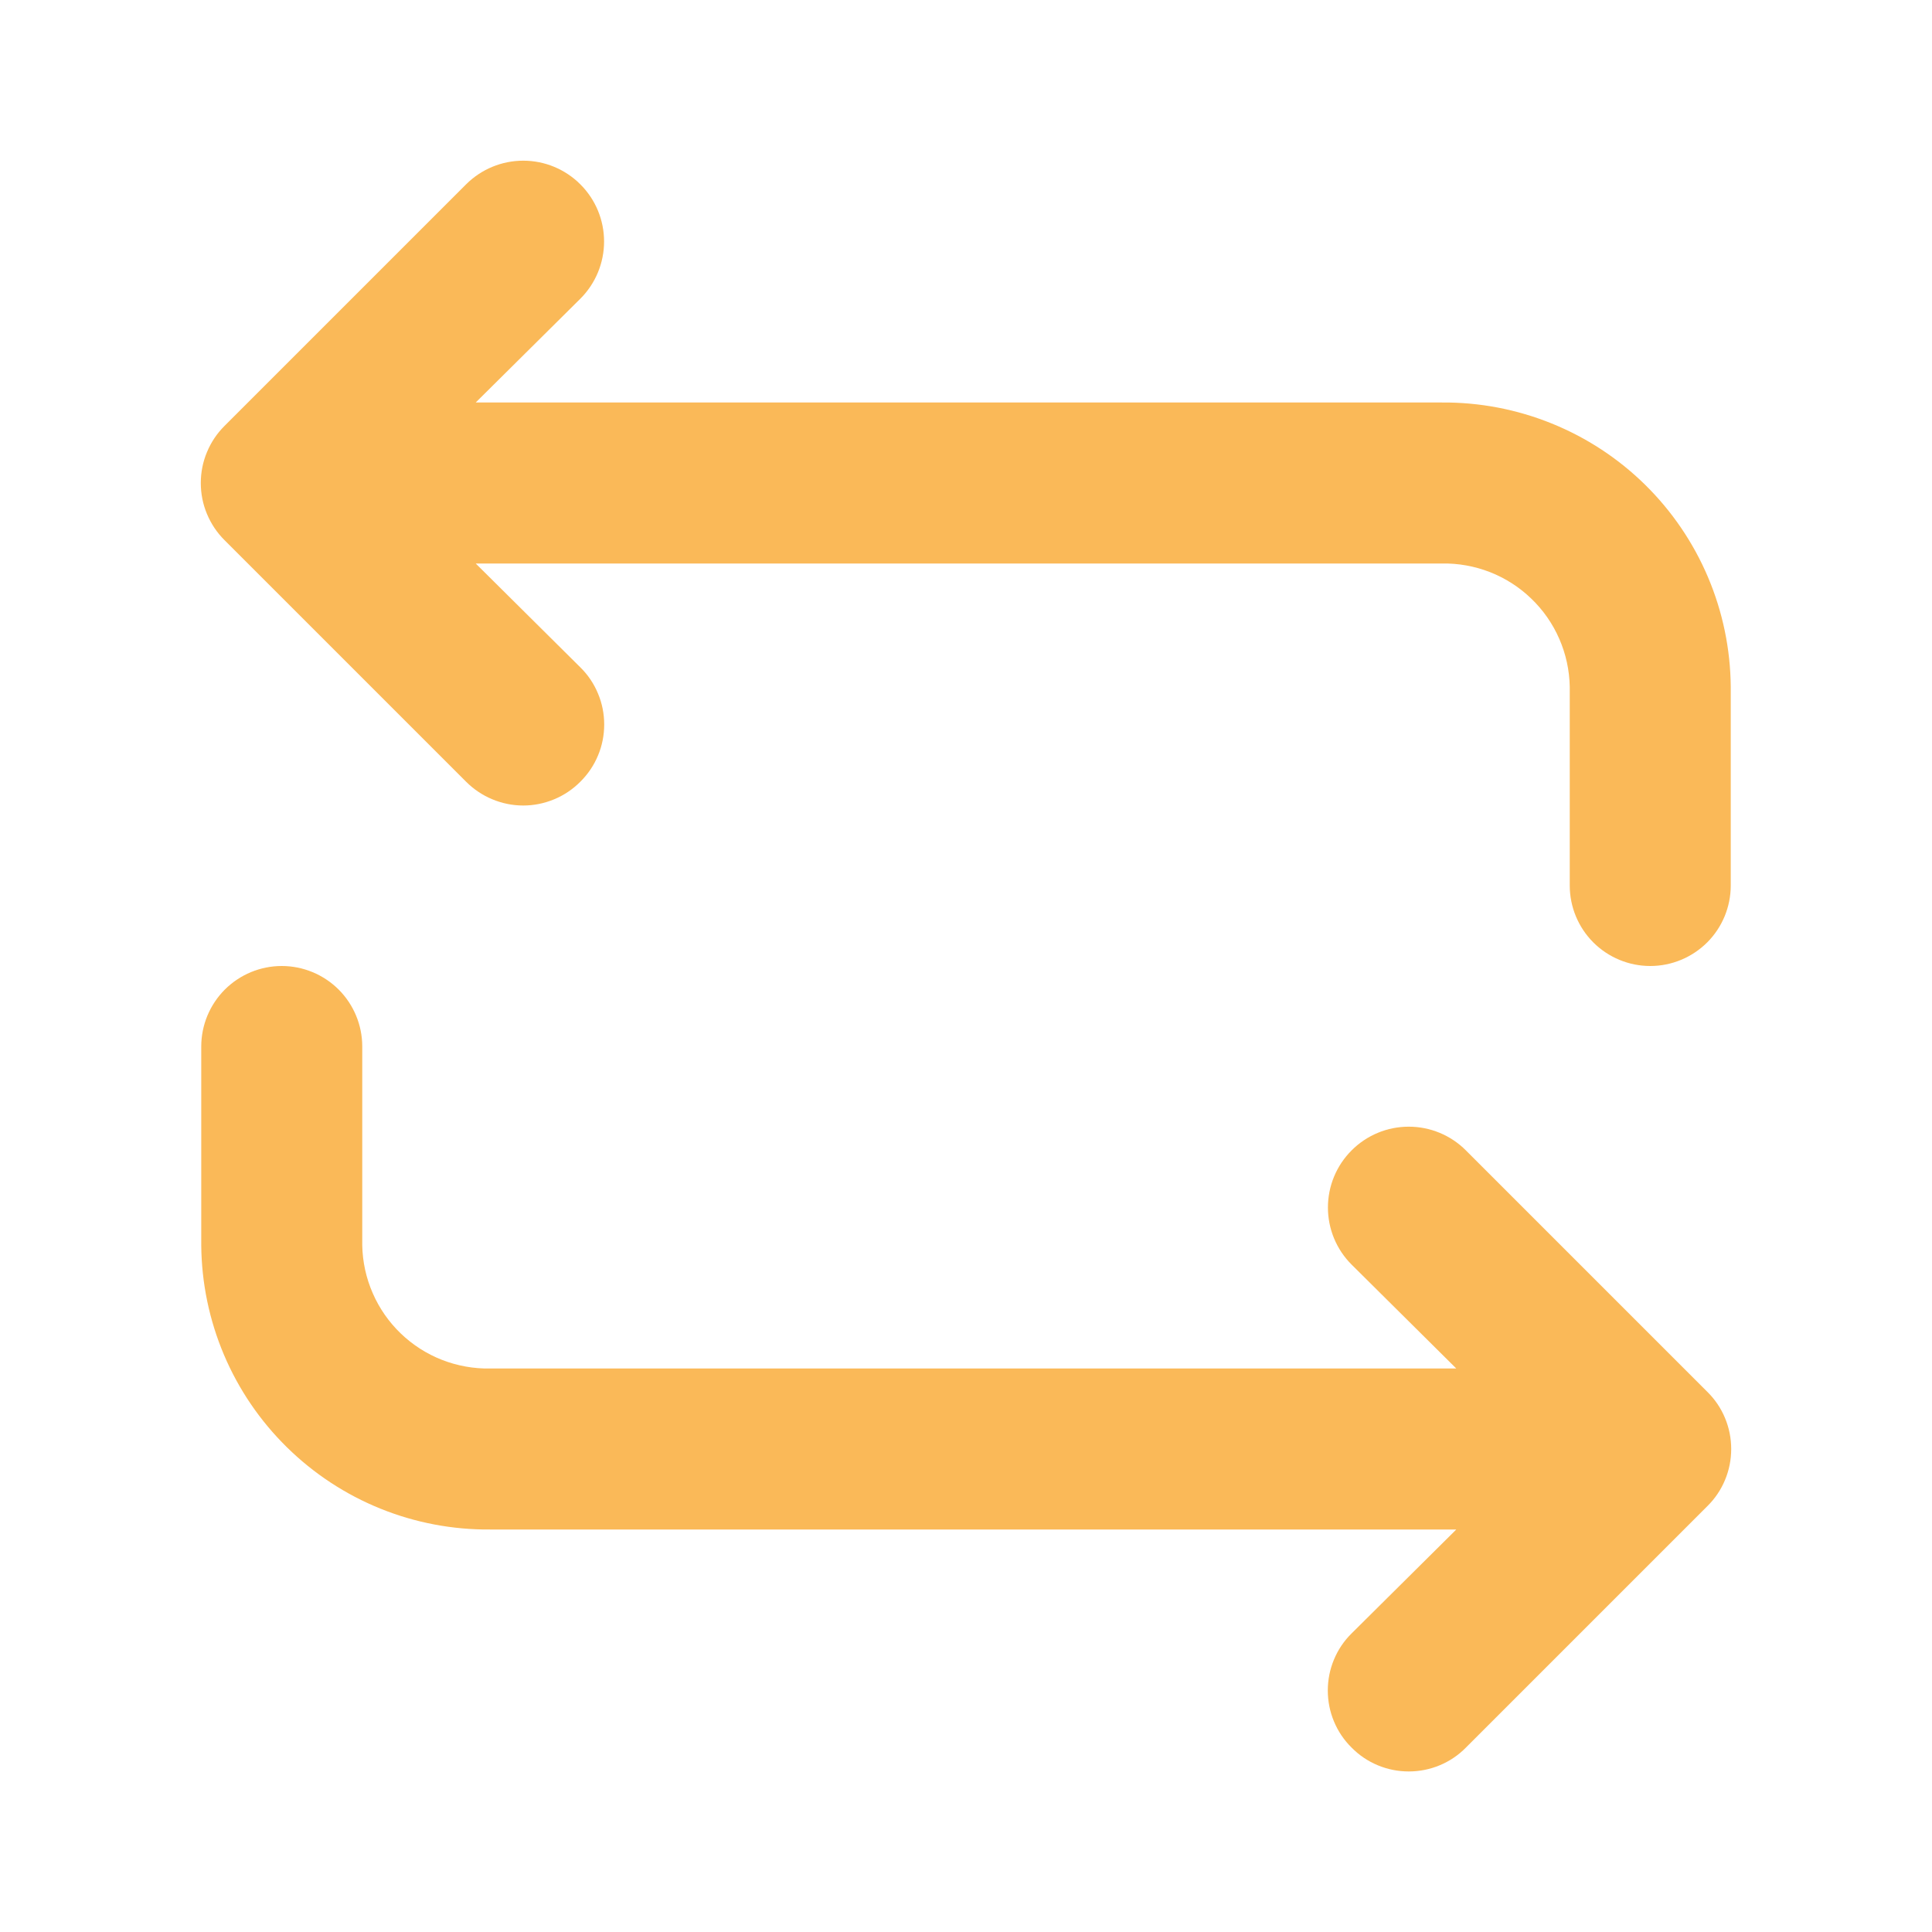
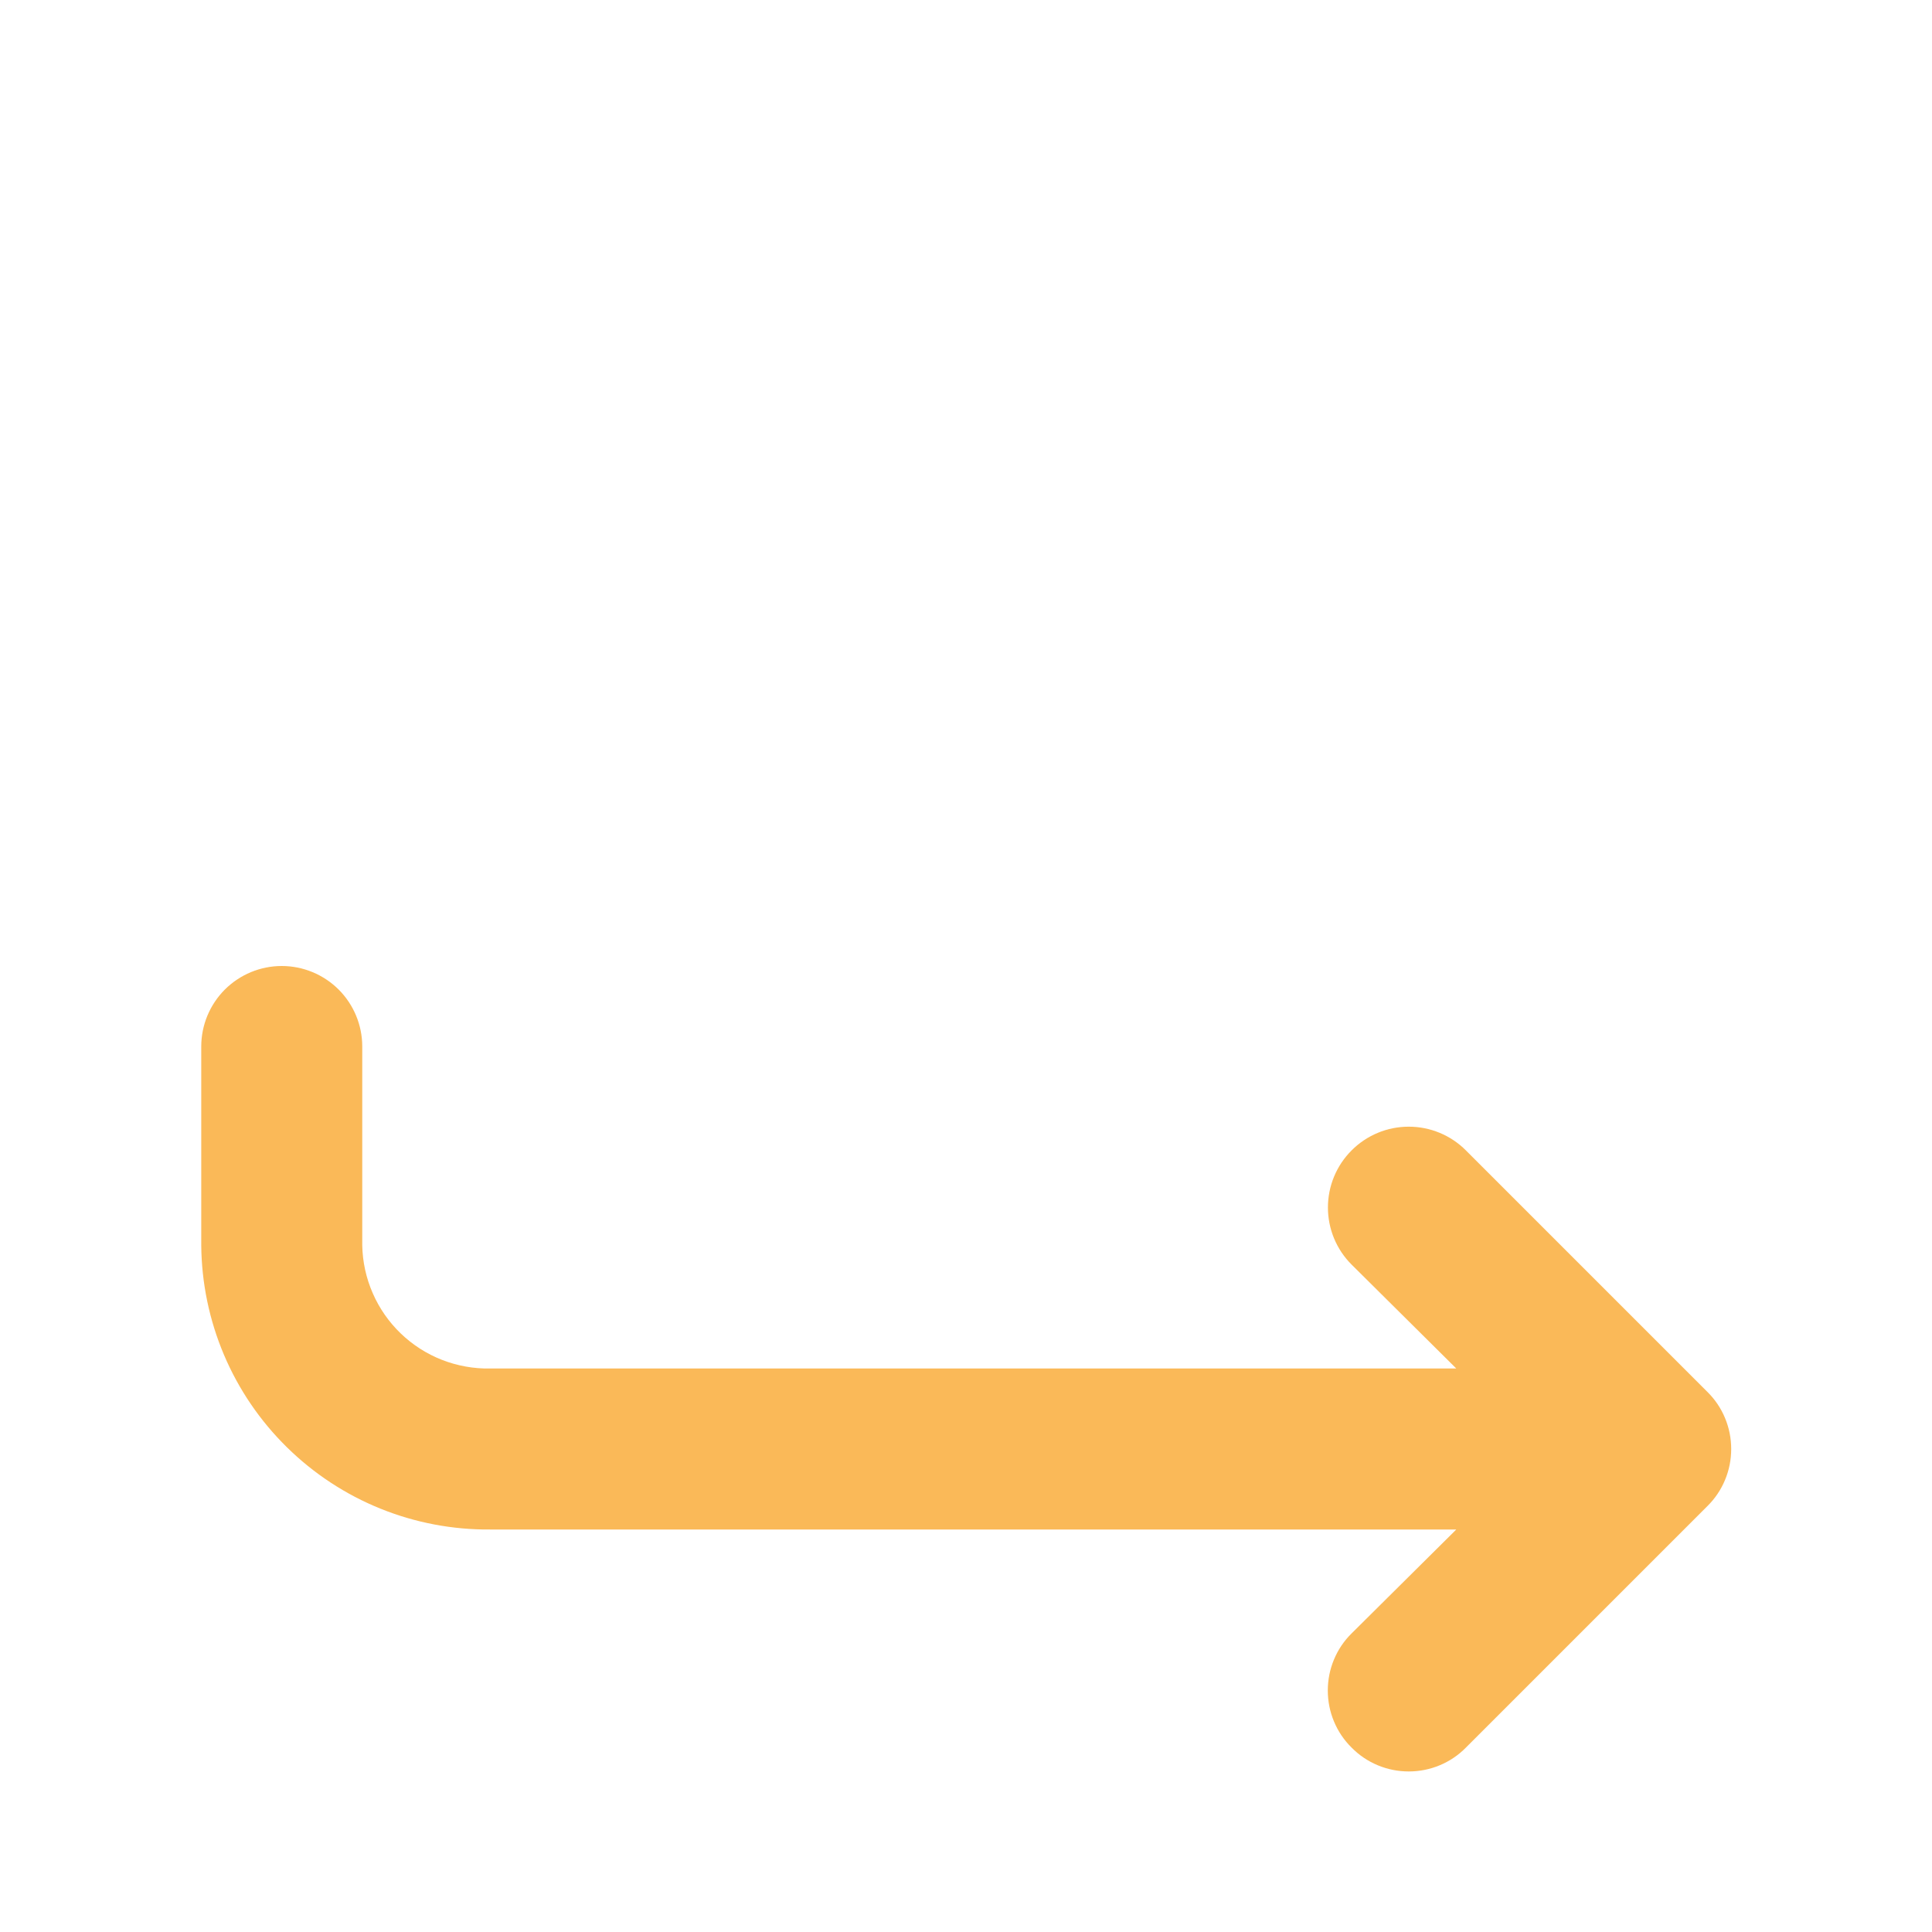
<svg xmlns="http://www.w3.org/2000/svg" width="30" height="30" viewBox="0 0 30 30" fill="none">
-   <path d="M22.387 6.25H7.387L9.012 4.638C9.248 4.402 9.38 4.083 9.38 3.75C9.38 3.417 9.248 3.098 9.012 2.863C8.777 2.627 8.458 2.495 8.125 2.495C7.792 2.495 7.473 2.627 7.237 2.863L3.487 6.613C3.37 6.729 3.277 6.867 3.214 7.02C3.15 7.172 3.118 7.335 3.118 7.5C3.118 7.665 3.15 7.829 3.214 7.981C3.277 8.133 3.37 8.272 3.487 8.388L7.237 12.138C7.354 12.255 7.492 12.348 7.644 12.411C7.797 12.475 7.96 12.508 8.125 12.508C8.29 12.508 8.453 12.475 8.606 12.411C8.758 12.348 8.896 12.255 9.012 12.138C9.13 12.021 9.223 11.883 9.286 11.731C9.35 11.579 9.382 11.415 9.382 11.25C9.382 11.085 9.35 10.922 9.286 10.77C9.223 10.617 9.13 10.479 9.012 10.363L7.387 8.75H22.387C22.643 8.745 22.898 8.791 23.137 8.884C23.375 8.978 23.593 9.117 23.777 9.295C23.962 9.472 24.11 9.685 24.212 9.919C24.315 10.154 24.37 10.407 24.375 10.663V13.75C24.375 14.082 24.507 14.4 24.741 14.634C24.976 14.868 25.293 15 25.625 15C25.956 15 26.274 14.868 26.509 14.634C26.743 14.4 26.875 14.082 26.875 13.75V10.663C26.87 10.078 26.75 9.501 26.522 8.963C26.294 8.425 25.962 7.937 25.545 7.527C25.128 7.117 24.635 6.794 24.093 6.575C23.552 6.356 22.972 6.245 22.387 6.25V6.25Z" fill="#FAB958" />
  <path d="M22.762 17.863C22.527 17.627 22.208 17.495 21.875 17.495C21.542 17.495 21.223 17.627 20.988 17.863C20.752 18.098 20.62 18.417 20.62 18.75C20.62 19.083 20.752 19.402 20.988 19.637L22.613 21.25H7.612C7.356 21.255 7.102 21.209 6.863 21.116C6.625 21.023 6.407 20.883 6.223 20.706C6.038 20.528 5.89 20.316 5.788 20.081C5.685 19.846 5.63 19.594 5.625 19.337V16.25C5.625 15.918 5.493 15.601 5.259 15.366C5.024 15.132 4.707 15 4.375 15C4.043 15 3.726 15.132 3.491 15.366C3.257 15.601 3.125 15.918 3.125 16.25V19.337C3.13 19.922 3.25 20.5 3.478 21.038C3.706 21.576 4.038 22.063 4.455 22.473C4.872 22.883 5.365 23.207 5.907 23.426C6.448 23.645 7.028 23.755 7.612 23.75H22.613L20.988 25.363C20.87 25.479 20.777 25.617 20.714 25.769C20.65 25.922 20.618 26.085 20.618 26.25C20.618 26.415 20.65 26.578 20.714 26.731C20.777 26.883 20.87 27.021 20.988 27.137C21.104 27.255 21.242 27.348 21.394 27.411C21.547 27.475 21.71 27.507 21.875 27.507C22.04 27.507 22.203 27.475 22.356 27.411C22.508 27.348 22.646 27.255 22.762 27.137L26.512 23.387C26.63 23.271 26.723 23.133 26.786 22.981C26.85 22.828 26.882 22.665 26.882 22.5C26.882 22.335 26.85 22.172 26.786 22.019C26.723 21.867 26.63 21.729 26.512 21.613L22.762 17.863Z" fill="#FAB958" />
</svg>